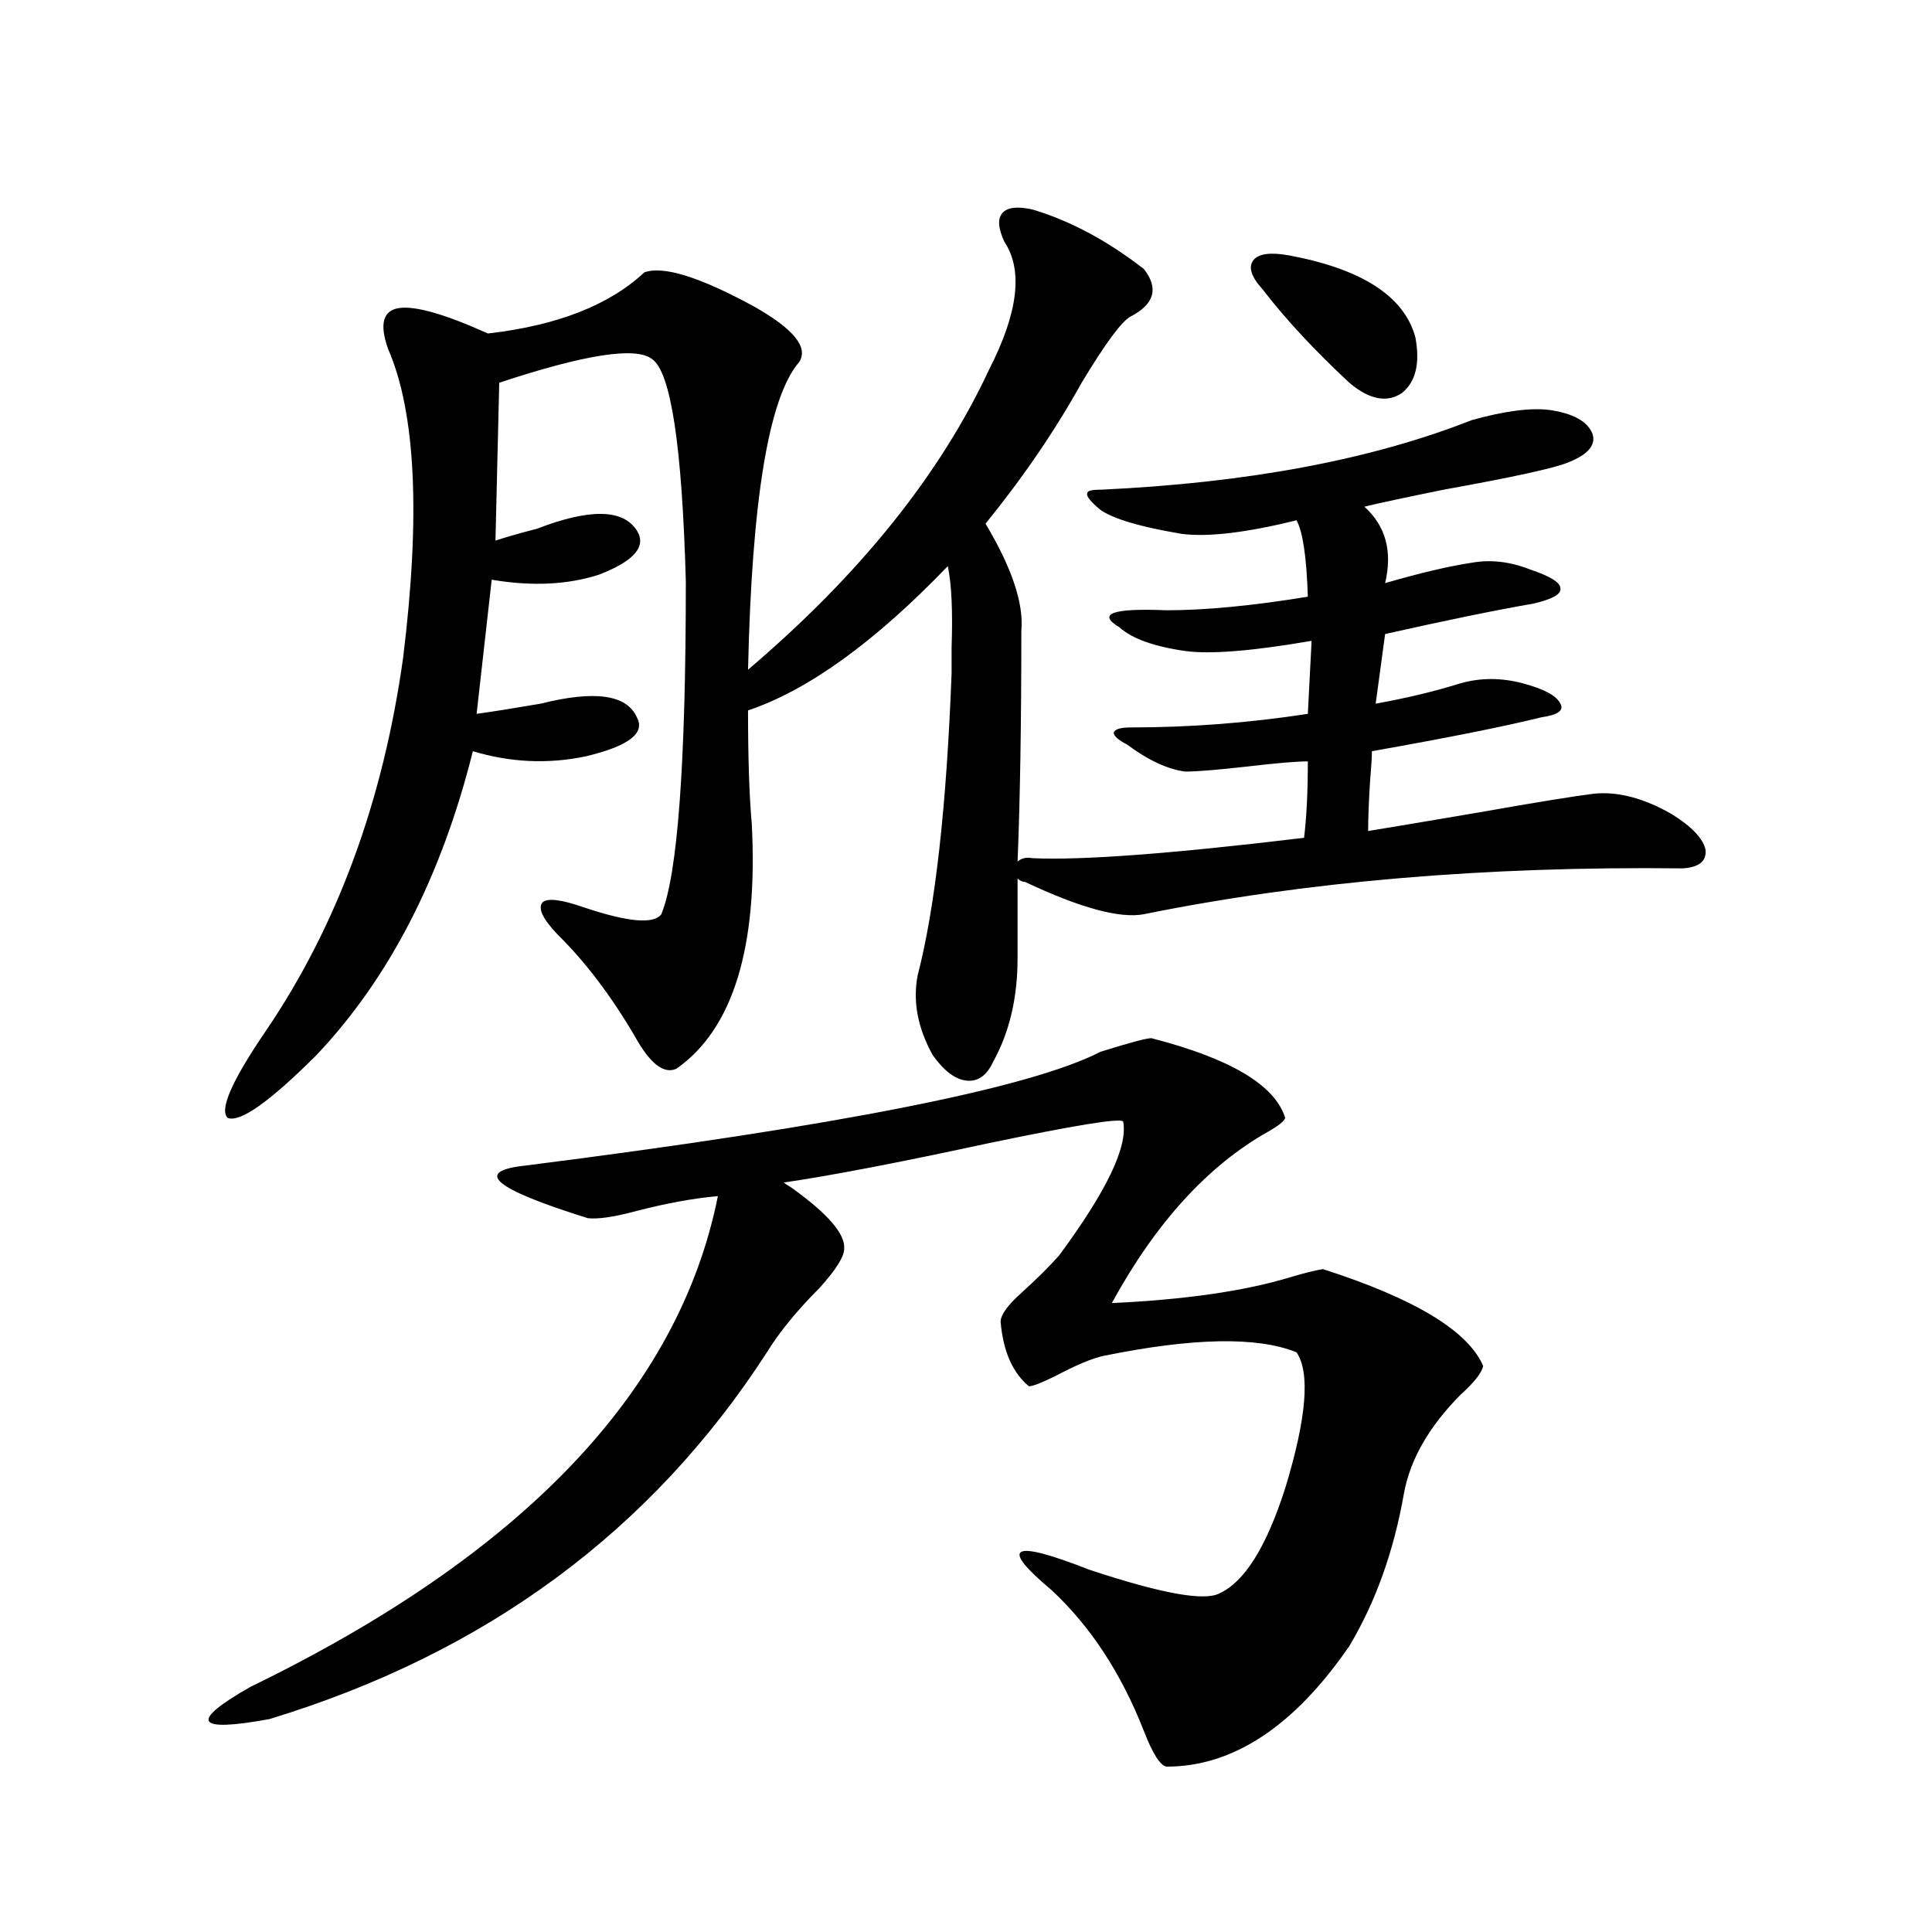
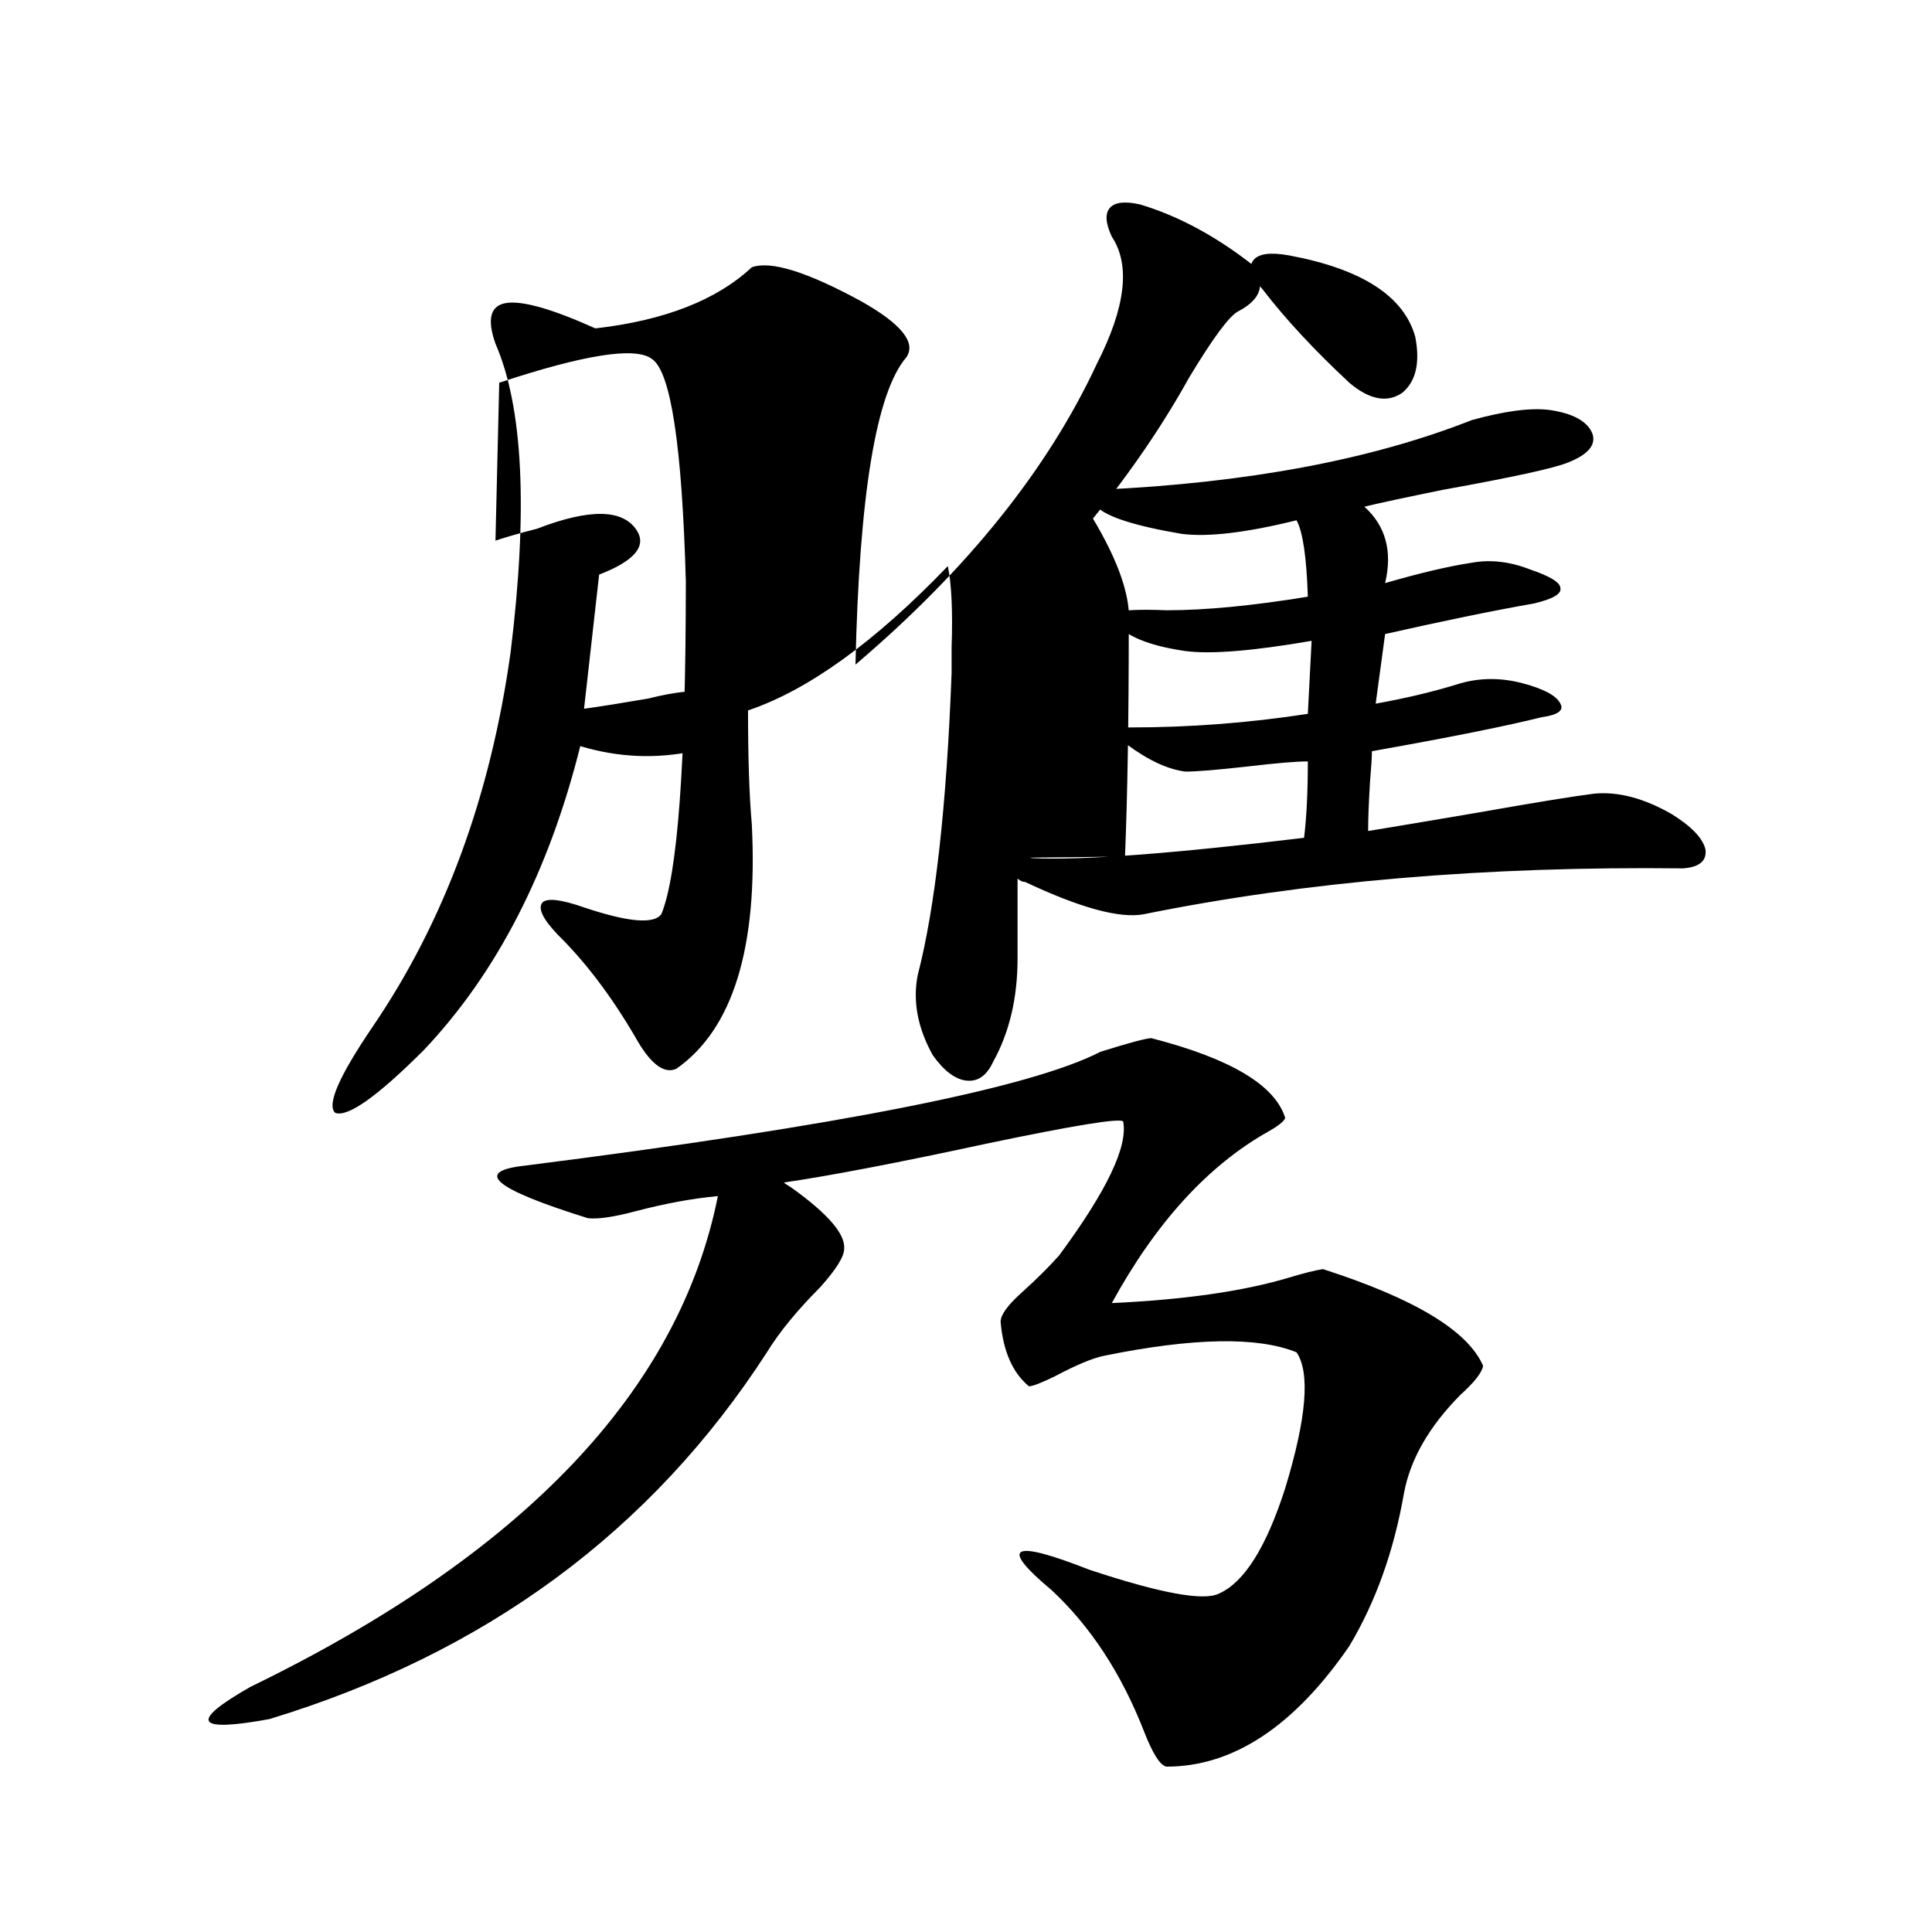
<svg xmlns="http://www.w3.org/2000/svg" version="1.1" id="图层_1" x="0px" y="0px" width="1000px" height="1000px" viewBox="0 0 1000 1000" enable-background="new 0 0 1000 1000" xml:space="preserve">
-   <path d="M595.961,537.359c40.975,10.547,64.054,24.321,69.267,41.309c-0.655,1.758-3.582,4.106-8.78,7.031  c-31.219,17.578-58.215,47.173-80.974,88.77c37.713-1.758,68.291-6.152,91.705-13.184c7.805-2.335,13.658-3.804,17.561-4.395  c47.469,15.243,75.12,31.942,82.925,50.098c-0.655,3.516-4.558,8.501-11.707,14.941c-16.265,16.411-26.021,33.398-29.268,50.977  c-5.213,29.883-14.634,56.25-28.292,79.102c-28.627,41.597-60.166,62.402-94.632,62.402c-3.262-0.591-7.164-6.743-11.707-18.457  c-11.707-29.883-27.651-54.204-47.804-72.949c-27.316-22.852-20.822-26.367,19.512-10.547  c37.072,12.305,59.511,16.397,67.315,12.305c13.003-5.851,24.39-24.019,34.146-54.492c11.052-36.323,13.003-59.766,5.854-70.313  c-20.167-8.198-53.337-7.608-99.51,1.758c-5.854,1.181-14.313,4.696-25.365,10.547c-7.164,3.516-11.707,5.273-13.658,5.273  c-8.46-7.031-13.338-18.155-14.634-33.398c0-3.516,3.567-8.487,10.731-14.941c7.805-7.031,14.299-13.472,19.512-19.336  c24.71-33.398,35.762-56.538,33.17-69.434c-1.951-1.758-25.365,2.06-70.242,11.426c-46.188,9.97-81.309,16.699-105.363,20.215  c0.641,0.591,1.951,1.47,3.902,2.637c18.856,13.485,27.957,24.032,27.316,31.641c0,4.106-4.237,10.849-12.683,20.215  c-11.707,11.728-20.822,22.852-27.316,33.398c-59.846,92.587-145.697,155.854-257.555,189.844  c-38.383,7.031-41.63,1.456-9.756-16.699c141.125-68.555,221.778-153.218,241.945-254.004c-13.018,1.181-27.316,3.817-42.926,7.91  c-11.066,2.938-19.191,4.106-24.39,3.516c-48.779-15.229-59.511-24.308-32.194-27.246c161.947-20.503,261.122-40.128,297.554-58.887  C584.574,539.708,593.354,537.359,595.961,537.359z M534.499,444.195c25.365,1.181,72.193-2.335,140.484-10.547  c1.296-10.547,1.951-23.73,1.951-39.551c-5.854,0-16.265,0.879-31.219,2.637c-15.609,1.758-26.341,2.637-32.194,2.637  c-9.115-1.167-19.191-5.851-30.243-14.063c-4.558-2.335-6.829-4.395-6.829-6.152c0.641-1.758,3.567-2.637,8.78-2.637  c30.563,0,61.127-2.335,91.705-7.031l1.951-37.793c-30.578,5.273-52.361,7.031-65.364,5.273  c-16.265-2.335-27.651-6.44-34.146-12.305c-11.707-7.031-3.582-9.956,24.39-8.789c20.152,0,44.542-2.335,73.169-7.031  c-0.655-20.503-2.606-33.687-5.854-39.551c-26.021,6.454-45.853,8.789-59.511,7.031c-24.069-4.093-38.703-8.789-43.901-14.063  c-3.902-3.516-5.533-5.851-4.878-7.031c0-1.168,2.271-1.758,6.829-1.758c76.096-3.516,140.149-15.519,192.19-36.035  c16.905-4.684,30.243-6.441,39.999-5.273c12.348,1.758,19.832,5.863,22.438,12.305c1.951,5.863-2.286,10.849-12.683,14.941  c-7.164,2.938-28.627,7.621-64.389,14.063c-20.167,4.105-33.825,7.031-40.975,8.789c11.052,9.97,14.634,23.153,10.731,39.551  c18.201-5.273,33.17-8.789,44.877-10.547c9.756-1.758,19.832-0.577,30.243,3.516c10.396,3.516,15.609,6.743,15.609,9.668  c0.641,2.938-3.902,5.575-13.658,7.91c-20.167,3.516-45.853,8.789-77.071,15.82l-4.878,36.035  c16.25-2.925,30.884-6.44,43.901-10.547c10.396-2.925,21.128-2.925,32.194,0c11.052,2.938,17.561,6.454,19.512,10.547  c1.951,3.516-1.311,5.864-9.756,7.031c-18.871,4.696-48.139,10.547-87.803,17.578c0,2.938-0.335,8.212-0.976,15.82  c-0.655,10.547-0.976,19.048-0.976,25.488c14.299-2.335,33.49-5.562,57.56-9.668c29.908-5.273,49.755-8.487,59.511-9.668  c12.348-1.167,25.686,2.349,39.999,10.547c10.396,6.454,16.25,12.606,17.561,18.457c0.641,5.864-3.262,9.091-11.707,9.668  c-102.116-1.167-195.117,6.743-279.018,23.73c-12.362,2.349-32.85-3.214-61.462-16.699c-1.311,0-2.606-0.577-3.902-1.758v41.309  c0,20.517-4.237,38.384-12.683,53.613c-3.262,7.031-7.805,10.259-13.658,9.668c-5.854-0.577-11.707-4.972-17.561-13.184  c-7.805-14.063-10.411-27.823-7.805-41.309c9.101-35.156,14.954-87.3,17.561-156.445c0-2.925,0-7.319,0-13.184  c0.641-18.745,0-32.808-1.951-42.188c-37.728,39.263-72.193,64.16-103.412,74.707c0,24.609,0.641,44.247,1.951,58.887  c3.247,63.872-9.756,106.06-39.023,126.563c-6.509,2.938-13.658-2.637-21.463-16.699c-12.362-21.094-25.7-38.672-39.999-52.734  c-7.805-8.198-10.411-13.761-7.805-16.699c2.592-2.335,9.756-1.456,21.463,2.637c22.759,7.622,36.097,8.789,39.999,3.516  c8.445-20.503,12.683-77.921,12.683-172.266c-1.951-70.313-7.805-108.683-17.561-115.137c-8.46-6.441-34.801-2.335-79.022,12.305  l-1.951,81.738c5.198-1.758,12.348-3.804,21.463-6.152c27.316-10.547,44.542-10.245,51.706,0.879  c5.198,8.212-1.311,15.82-19.512,22.852c-16.265,5.273-34.801,6.152-55.608,2.637l-7.805,69.434  c8.445-1.167,19.512-2.925,33.17-5.273c27.957-7.031,44.542-4.683,49.755,7.031c4.543,8.212-4.237,14.941-26.341,20.215  c-19.512,4.106-39.023,3.228-58.535-2.637c-16.265,65.039-43.261,117.485-80.974,157.324c-24.069,24.032-39.358,34.868-45.853,32.52  c-4.558-4.093,1.951-19.034,19.512-44.824c37.072-54.492,60.807-118.94,71.218-193.359c9.101-73.828,6.494-127.14-7.805-159.961  c-4.558-12.882-2.606-19.913,5.854-21.094c8.445-1.168,23.734,3.227,45.853,13.184c35.762-4.093,62.758-14.64,80.974-31.641  c9.756-3.516,28.612,2.348,56.584,17.578c20.808,11.728,28.612,21.396,23.414,29.004c-15.609,18.168-24.39,71.191-26.341,159.082  c57.88-49.219,99.51-101.074,124.875-155.566c14.954-29.293,17.561-51.266,7.805-65.918c-3.262-7.031-3.582-12.003-0.976-14.941  c2.592-2.926,7.805-3.516,15.609-1.758c19.512,5.863,38.688,16.122,57.56,30.762c7.805,9.97,5.519,18.168-6.829,24.609  c-4.558,2.348-13.018,13.773-25.365,34.277c-13.658,24.609-30.243,48.93-49.755,72.949c13.658,22.852,19.832,41.309,18.536,55.371  c0,48.052-0.655,87.891-1.951,119.531C528.646,444.195,531.237,443.618,534.499,444.195z M667.179,132.184  c37.713,7.031,59.511,21.094,65.364,42.188c2.592,13.485,0.32,23.153-6.829,29.004c-7.805,5.273-16.92,3.516-27.316-5.273  c-18.216-16.988-33.17-33.097-44.877-48.34c-5.854-6.441-7.484-11.426-4.878-14.941  C651.234,131.305,657.423,130.426,667.179,132.184z" />
+   <path d="M595.961,537.359c40.975,10.547,64.054,24.321,69.267,41.309c-0.655,1.758-3.582,4.106-8.78,7.031  c-31.219,17.578-58.215,47.173-80.974,88.77c37.713-1.758,68.291-6.152,91.705-13.184c7.805-2.335,13.658-3.804,17.561-4.395  c47.469,15.243,75.12,31.942,82.925,50.098c-0.655,3.516-4.558,8.501-11.707,14.941c-16.265,16.411-26.021,33.398-29.268,50.977  c-5.213,29.883-14.634,56.25-28.292,79.102c-28.627,41.597-60.166,62.402-94.632,62.402c-3.262-0.591-7.164-6.743-11.707-18.457  c-11.707-29.883-27.651-54.204-47.804-72.949c-27.316-22.852-20.822-26.367,19.512-10.547  c37.072,12.305,59.511,16.397,67.315,12.305c13.003-5.851,24.39-24.019,34.146-54.492c11.052-36.323,13.003-59.766,5.854-70.313  c-20.167-8.198-53.337-7.608-99.51,1.758c-5.854,1.181-14.313,4.696-25.365,10.547c-7.164,3.516-11.707,5.273-13.658,5.273  c-8.46-7.031-13.338-18.155-14.634-33.398c0-3.516,3.567-8.487,10.731-14.941c7.805-7.031,14.299-13.472,19.512-19.336  c24.71-33.398,35.762-56.538,33.17-69.434c-1.951-1.758-25.365,2.06-70.242,11.426c-46.188,9.97-81.309,16.699-105.363,20.215  c0.641,0.591,1.951,1.47,3.902,2.637c18.856,13.485,27.957,24.032,27.316,31.641c0,4.106-4.237,10.849-12.683,20.215  c-11.707,11.728-20.822,22.852-27.316,33.398c-59.846,92.587-145.697,155.854-257.555,189.844  c-38.383,7.031-41.63,1.456-9.756-16.699c141.125-68.555,221.778-153.218,241.945-254.004c-13.018,1.181-27.316,3.817-42.926,7.91  c-11.066,2.938-19.191,4.106-24.39,3.516c-48.779-15.229-59.511-24.308-32.194-27.246c161.947-20.503,261.122-40.128,297.554-58.887  C584.574,539.708,593.354,537.359,595.961,537.359z M534.499,444.195c25.365,1.181,72.193-2.335,140.484-10.547  c1.296-10.547,1.951-23.73,1.951-39.551c-5.854,0-16.265,0.879-31.219,2.637c-15.609,1.758-26.341,2.637-32.194,2.637  c-9.115-1.167-19.191-5.851-30.243-14.063c-4.558-2.335-6.829-4.395-6.829-6.152c0.641-1.758,3.567-2.637,8.78-2.637  c30.563,0,61.127-2.335,91.705-7.031l1.951-37.793c-30.578,5.273-52.361,7.031-65.364,5.273  c-16.265-2.335-27.651-6.44-34.146-12.305c-11.707-7.031-3.582-9.956,24.39-8.789c20.152,0,44.542-2.335,73.169-7.031  c-0.655-20.503-2.606-33.687-5.854-39.551c-26.021,6.454-45.853,8.789-59.511,7.031c-24.069-4.093-38.703-8.789-43.901-14.063  c-3.902-3.516-5.533-5.851-4.878-7.031c0-1.168,2.271-1.758,6.829-1.758c76.096-3.516,140.149-15.519,192.19-36.035  c16.905-4.684,30.243-6.441,39.999-5.273c12.348,1.758,19.832,5.863,22.438,12.305c1.951,5.863-2.286,10.849-12.683,14.941  c-7.164,2.938-28.627,7.621-64.389,14.063c-20.167,4.105-33.825,7.031-40.975,8.789c11.052,9.97,14.634,23.153,10.731,39.551  c18.201-5.273,33.17-8.789,44.877-10.547c9.756-1.758,19.832-0.577,30.243,3.516c10.396,3.516,15.609,6.743,15.609,9.668  c0.641,2.938-3.902,5.575-13.658,7.91c-20.167,3.516-45.853,8.789-77.071,15.82l-4.878,36.035  c16.25-2.925,30.884-6.44,43.901-10.547c10.396-2.925,21.128-2.925,32.194,0c11.052,2.938,17.561,6.454,19.512,10.547  c1.951,3.516-1.311,5.864-9.756,7.031c-18.871,4.696-48.139,10.547-87.803,17.578c0,2.938-0.335,8.212-0.976,15.82  c-0.655,10.547-0.976,19.048-0.976,25.488c14.299-2.335,33.49-5.562,57.56-9.668c29.908-5.273,49.755-8.487,59.511-9.668  c12.348-1.167,25.686,2.349,39.999,10.547c10.396,6.454,16.25,12.606,17.561,18.457c0.641,5.864-3.262,9.091-11.707,9.668  c-102.116-1.167-195.117,6.743-279.018,23.73c-12.362,2.349-32.85-3.214-61.462-16.699c-1.311,0-2.606-0.577-3.902-1.758v41.309  c0,20.517-4.237,38.384-12.683,53.613c-3.262,7.031-7.805,10.259-13.658,9.668c-5.854-0.577-11.707-4.972-17.561-13.184  c-7.805-14.063-10.411-27.823-7.805-41.309c9.101-35.156,14.954-87.3,17.561-156.445c0-2.925,0-7.319,0-13.184  c0.641-18.745,0-32.808-1.951-42.188c-37.728,39.263-72.193,64.16-103.412,74.707c0,24.609,0.641,44.247,1.951,58.887  c3.247,63.872-9.756,106.06-39.023,126.563c-6.509,2.938-13.658-2.637-21.463-16.699c-12.362-21.094-25.7-38.672-39.999-52.734  c-7.805-8.198-10.411-13.761-7.805-16.699c2.592-2.335,9.756-1.456,21.463,2.637c22.759,7.622,36.097,8.789,39.999,3.516  c8.445-20.503,12.683-77.921,12.683-172.266c-1.951-70.313-7.805-108.683-17.561-115.137c-8.46-6.441-34.801-2.335-79.022,12.305  l-1.951,81.738c5.198-1.758,12.348-3.804,21.463-6.152c27.316-10.547,44.542-10.245,51.706,0.879  c5.198,8.212-1.311,15.82-19.512,22.852l-7.805,69.434  c8.445-1.167,19.512-2.925,33.17-5.273c27.957-7.031,44.542-4.683,49.755,7.031c4.543,8.212-4.237,14.941-26.341,20.215  c-19.512,4.106-39.023,3.228-58.535-2.637c-16.265,65.039-43.261,117.485-80.974,157.324c-24.069,24.032-39.358,34.868-45.853,32.52  c-4.558-4.093,1.951-19.034,19.512-44.824c37.072-54.492,60.807-118.94,71.218-193.359c9.101-73.828,6.494-127.14-7.805-159.961  c-4.558-12.882-2.606-19.913,5.854-21.094c8.445-1.168,23.734,3.227,45.853,13.184c35.762-4.093,62.758-14.64,80.974-31.641  c9.756-3.516,28.612,2.348,56.584,17.578c20.808,11.728,28.612,21.396,23.414,29.004c-15.609,18.168-24.39,71.191-26.341,159.082  c57.88-49.219,99.51-101.074,124.875-155.566c14.954-29.293,17.561-51.266,7.805-65.918c-3.262-7.031-3.582-12.003-0.976-14.941  c2.592-2.926,7.805-3.516,15.609-1.758c19.512,5.863,38.688,16.122,57.56,30.762c7.805,9.97,5.519,18.168-6.829,24.609  c-4.558,2.348-13.018,13.773-25.365,34.277c-13.658,24.609-30.243,48.93-49.755,72.949c13.658,22.852,19.832,41.309,18.536,55.371  c0,48.052-0.655,87.891-1.951,119.531C528.646,444.195,531.237,443.618,534.499,444.195z M667.179,132.184  c37.713,7.031,59.511,21.094,65.364,42.188c2.592,13.485,0.32,23.153-6.829,29.004c-7.805,5.273-16.92,3.516-27.316-5.273  c-18.216-16.988-33.17-33.097-44.877-48.34c-5.854-6.441-7.484-11.426-4.878-14.941  C651.234,131.305,657.423,130.426,667.179,132.184z" />
</svg>